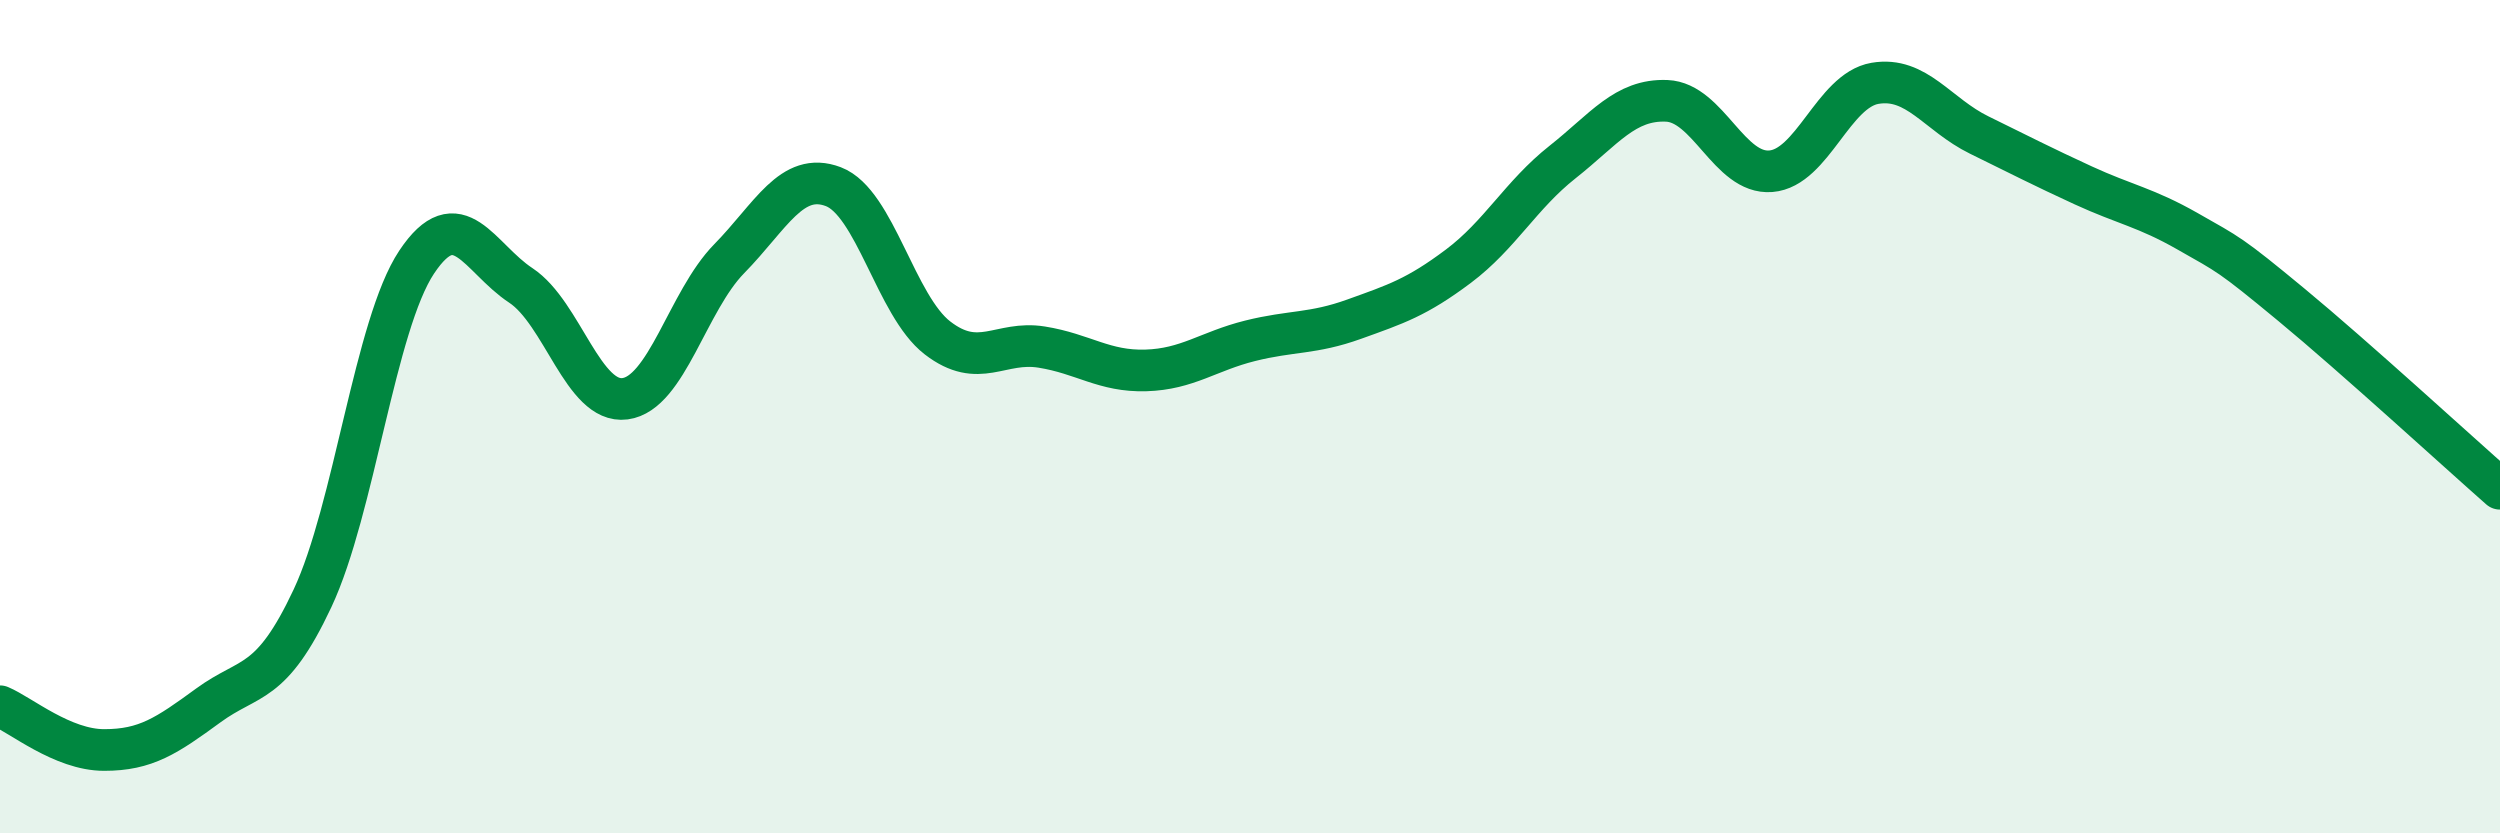
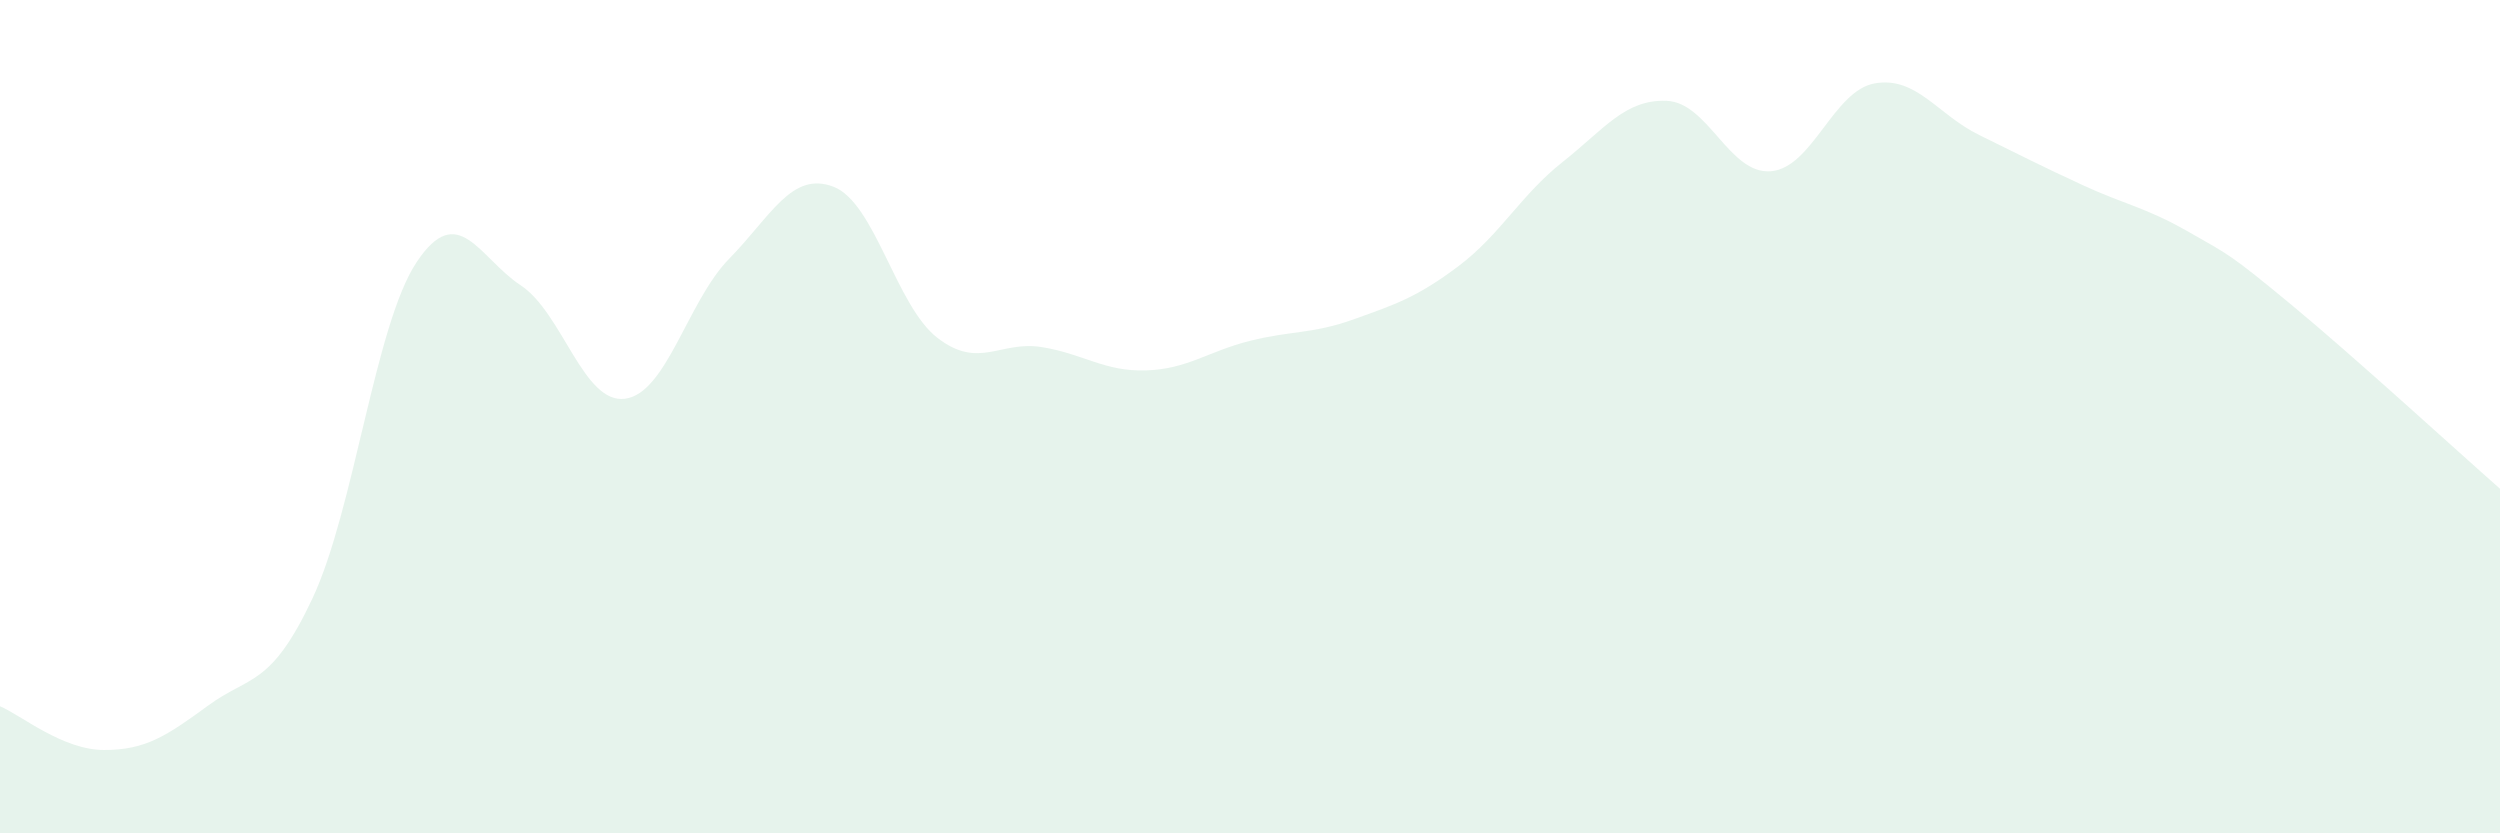
<svg xmlns="http://www.w3.org/2000/svg" width="60" height="20" viewBox="0 0 60 20">
  <path d="M 0,16.95 C 0.5,17.16 1.5,18 2.5,18 C 3.5,18 4,17.66 5,16.93 C 6,16.2 6.5,16.49 7.5,14.36 C 8.5,12.23 9,7.79 10,6.29 C 11,4.79 11.5,6.19 12.5,6.85 C 13.5,7.51 14,9.7 15,9.57 C 16,9.44 16.5,7.23 17.5,6.21 C 18.5,5.19 19,4.1 20,4.48 C 21,4.86 21.5,7.34 22.5,8.11 C 23.5,8.88 24,8.17 25,8.33 C 26,8.49 26.5,8.92 27.5,8.89 C 28.5,8.86 29,8.43 30,8.18 C 31,7.93 31.5,8.02 32.5,7.66 C 33.5,7.3 34,7.14 35,6.39 C 36,5.64 36.5,4.68 37.5,3.89 C 38.5,3.1 39,2.38 40,2.42 C 41,2.46 41.5,4.19 42.5,4.11 C 43.5,4.03 44,2.17 45,2 C 46,1.83 46.5,2.75 47.5,3.24 C 48.5,3.73 49,3.99 50,4.45 C 51,4.91 51.5,4.98 52.5,5.55 C 53.5,6.12 53.5,6.08 55,7.32 C 56.5,8.56 59,10.85 60,11.73L60 20L0 20Z" fill="#008740" opacity="0.1" stroke-linecap="round" stroke-linejoin="round" />
-   <path d="M 0,16.95 C 0.5,17.16 1.5,18 2.5,18 C 3.5,18 4,17.66 5,16.93 C 6,16.2 6.5,16.49 7.5,14.36 C 8.5,12.23 9,7.79 10,6.29 C 11,4.79 11.5,6.19 12.5,6.85 C 13.5,7.51 14,9.7 15,9.57 C 16,9.44 16.5,7.23 17.5,6.21 C 18.5,5.19 19,4.1 20,4.48 C 21,4.86 21.5,7.34 22.5,8.11 C 23.5,8.88 24,8.17 25,8.33 C 26,8.49 26.5,8.92 27.5,8.89 C 28.5,8.86 29,8.43 30,8.18 C 31,7.93 31.5,8.02 32.5,7.66 C 33.5,7.3 34,7.14 35,6.39 C 36,5.64 36.5,4.68 37.5,3.89 C 38.5,3.1 39,2.38 40,2.42 C 41,2.46 41.5,4.19 42.5,4.11 C 43.5,4.03 44,2.17 45,2 C 46,1.83 46.5,2.75 47.5,3.24 C 48.5,3.73 49,3.99 50,4.45 C 51,4.91 51.5,4.98 52.5,5.55 C 53.5,6.12 53.5,6.08 55,7.32 C 56.5,8.56 59,10.85 60,11.73" stroke="#008740" stroke-width="1" fill="none" stroke-linecap="round" stroke-linejoin="round" />
</svg>